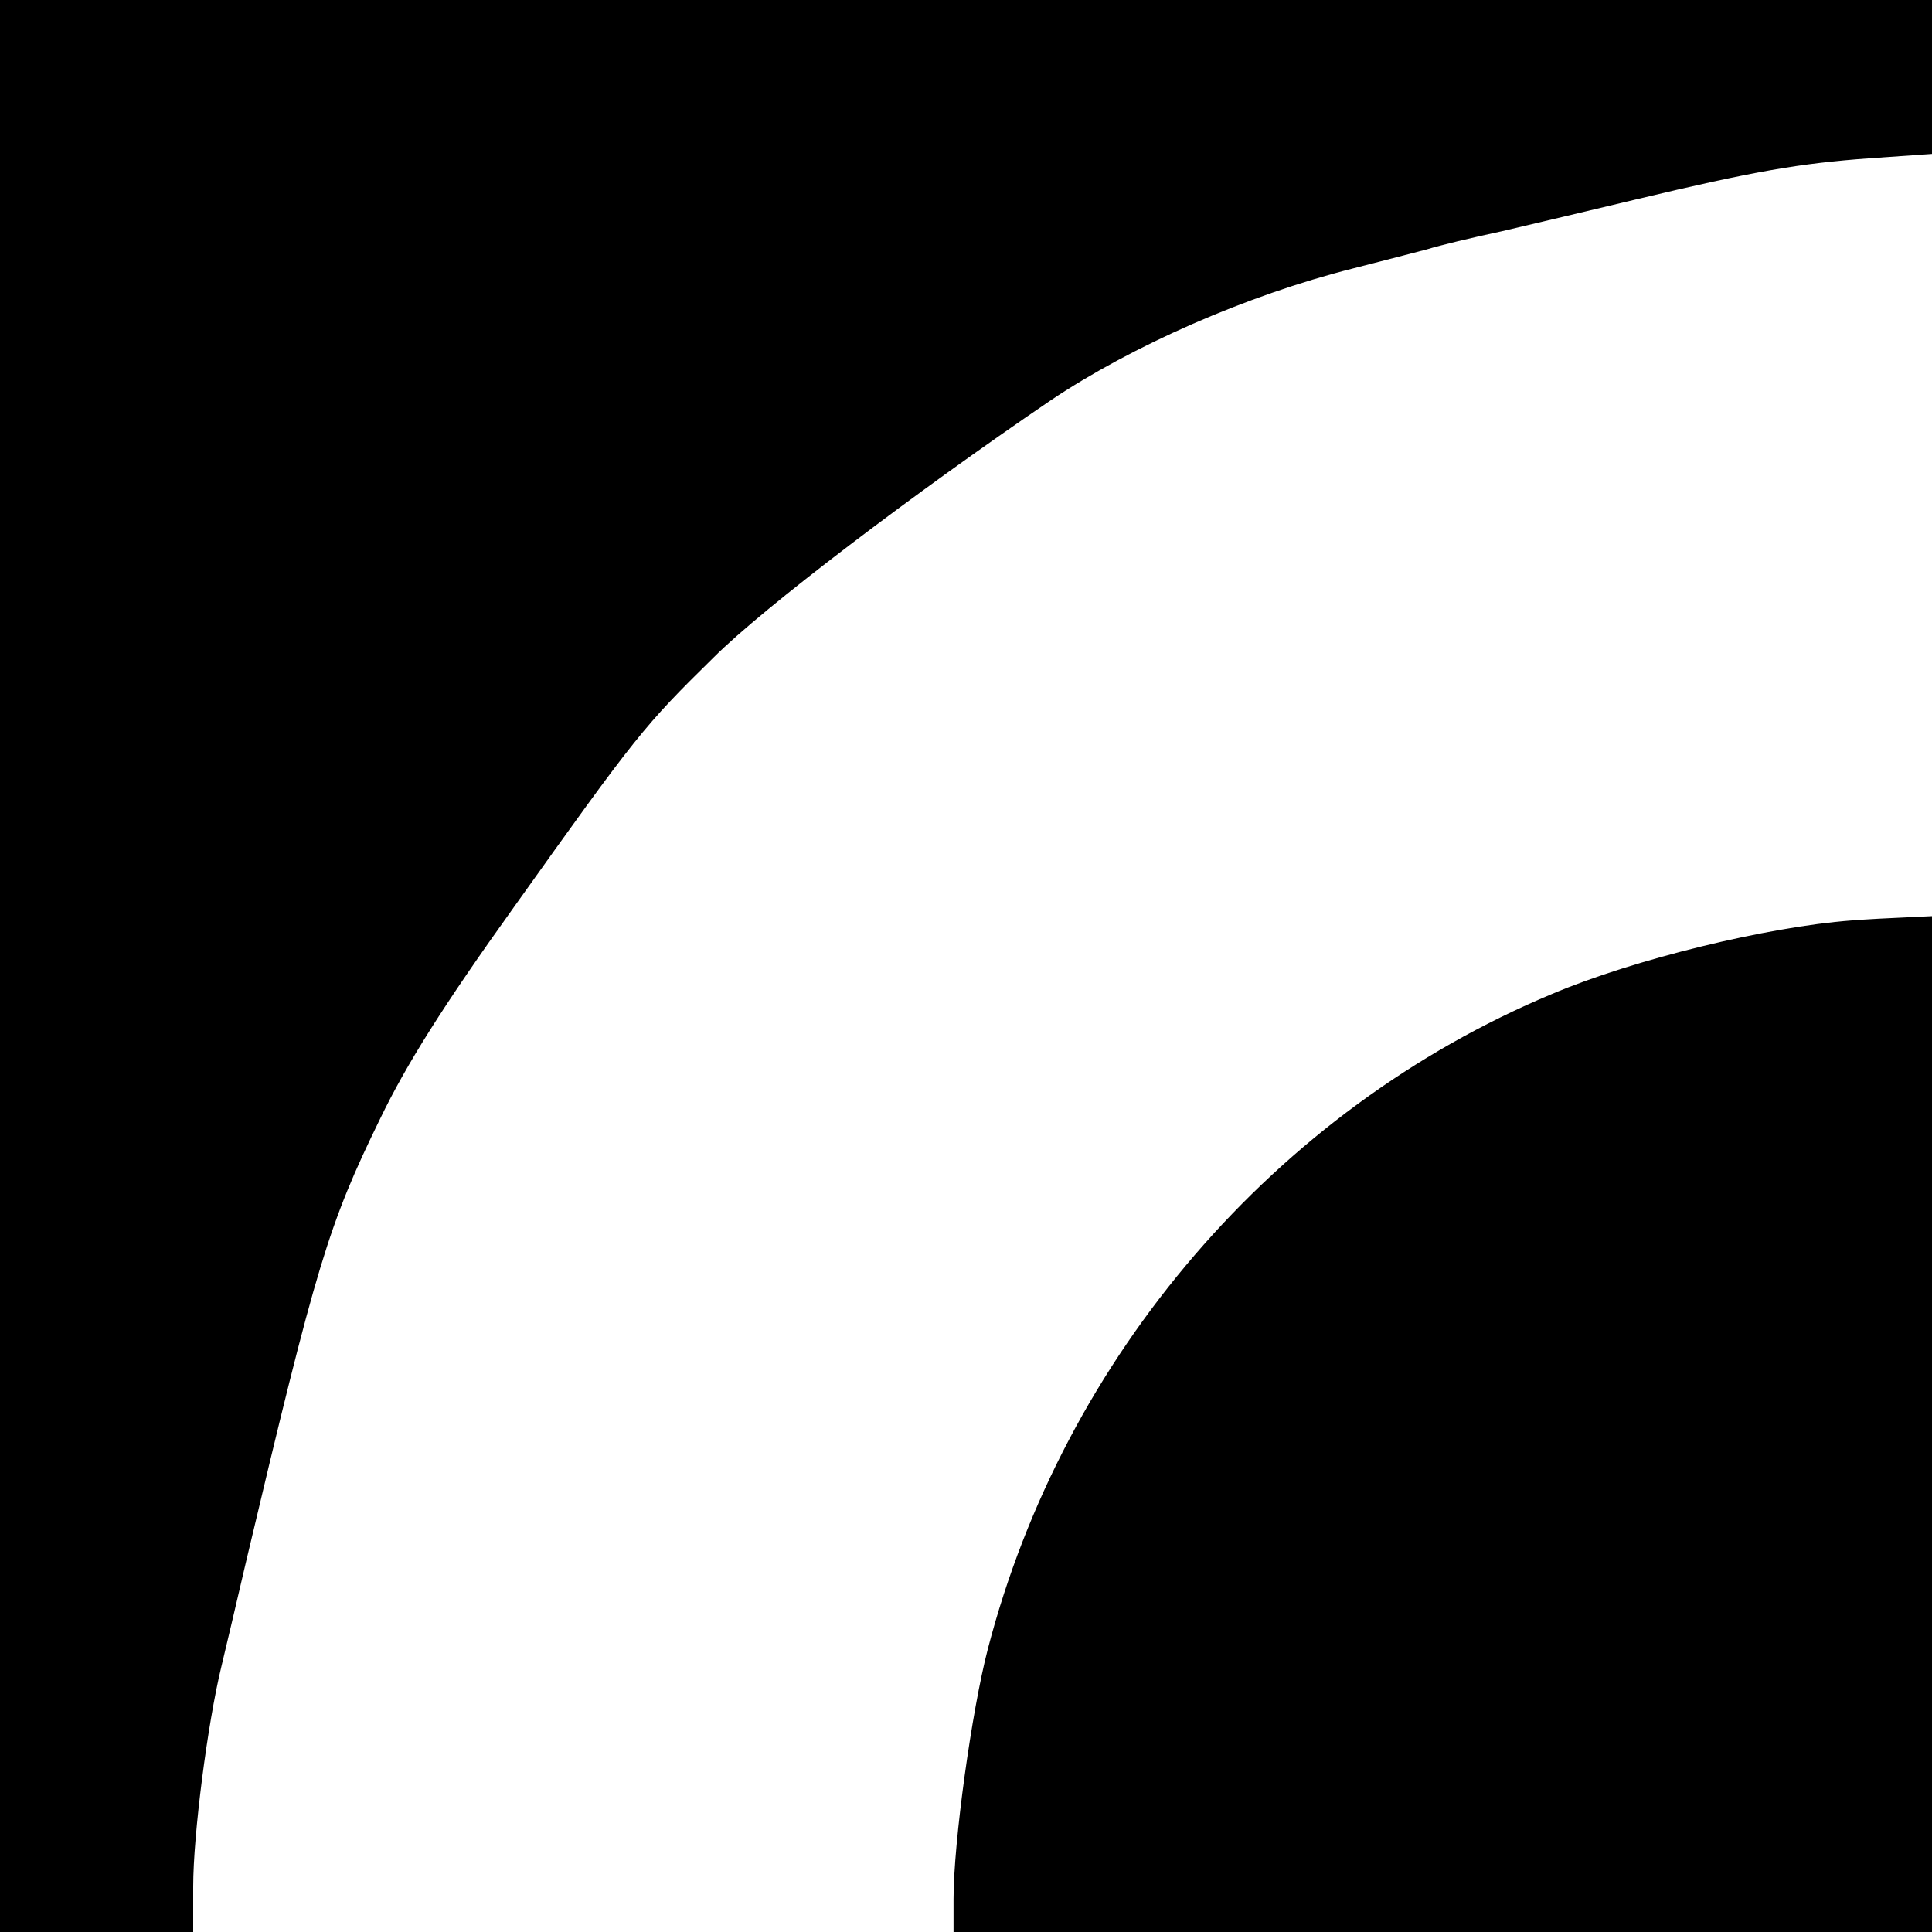
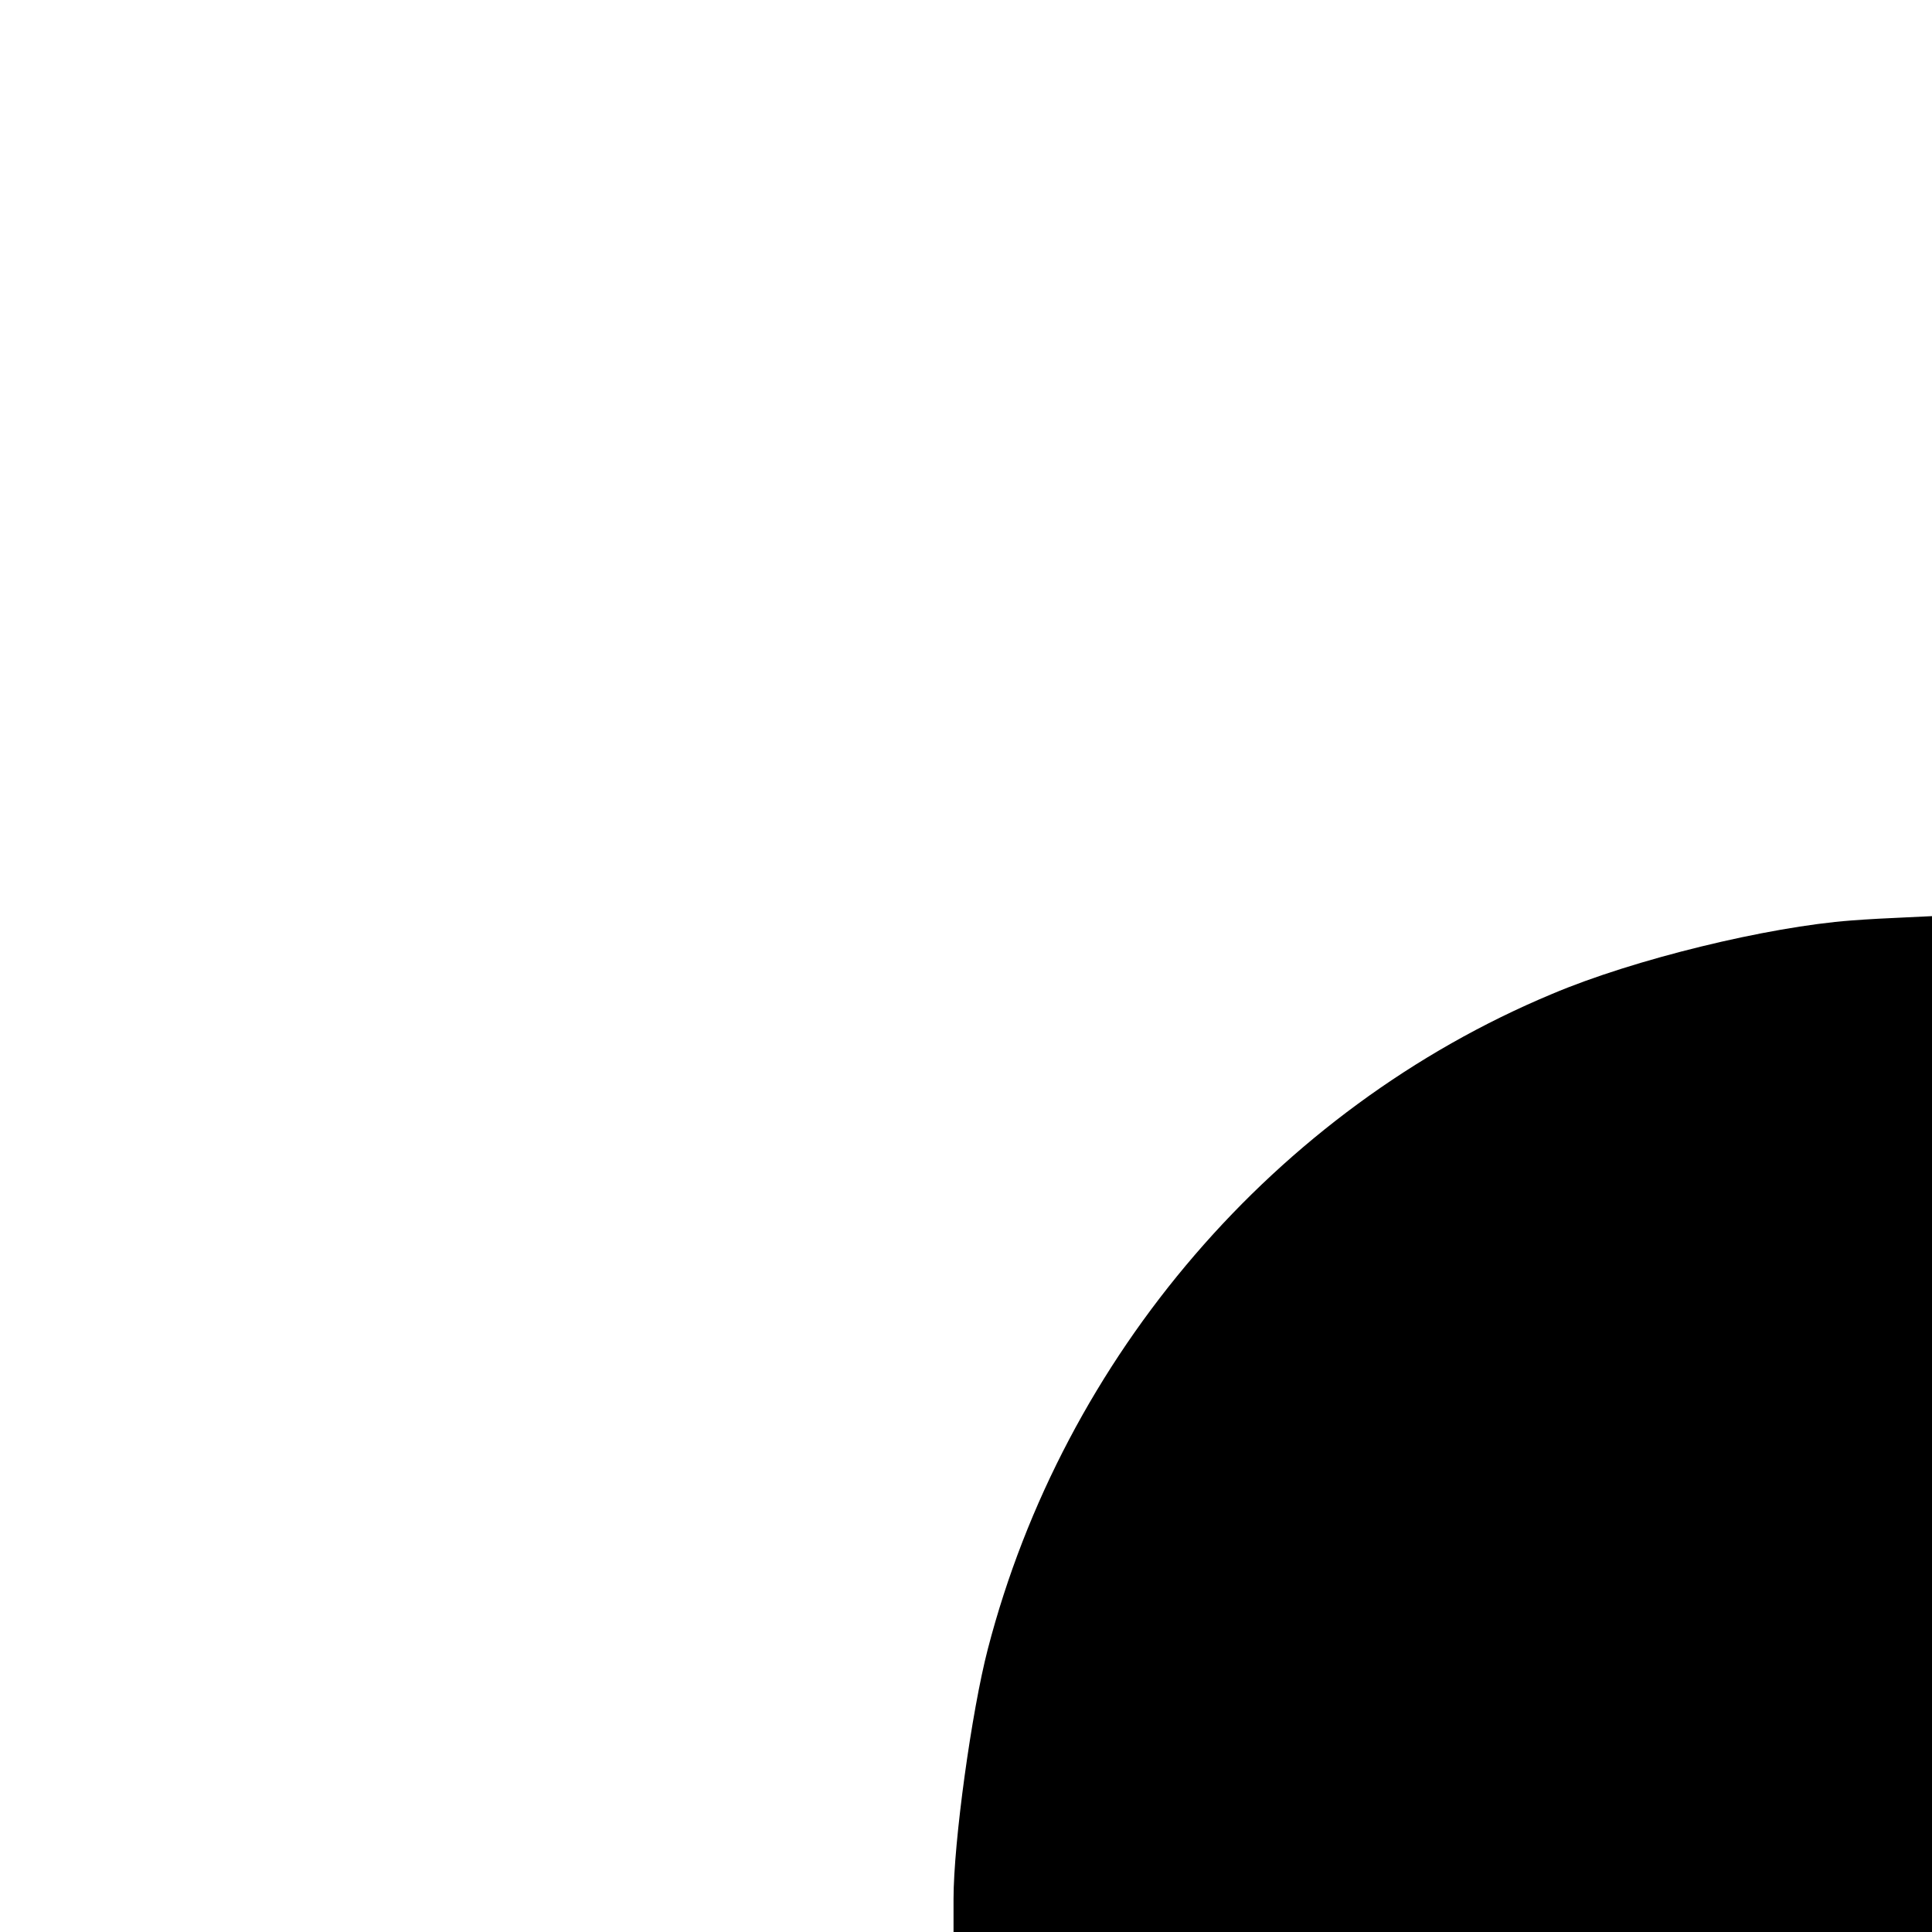
<svg xmlns="http://www.w3.org/2000/svg" version="1.0" width="310pt" height="310pt" viewBox="0 0 310 310" preserveAspectRatio="xMidYMid meet">
  <g transform="translate(0,310) scale(0.1,-0.1)" fill="#000000" stroke="none">
-     <path d="M0 1550 l0 -1550 155 0 155 0 0 73 c0 83 23 261 45 352 8 33 26 110 40 170 113 477 132 540 215 710 42 87 101 181 215 340 196 275 208 290 320 400 80 80 321 263 540 412 131 88 315 169 485 212 47 12 101 26 120 31 19 6 73 19 120 29 47 11 144 34 215 51 188 45 263 58 375 66 l100 7 0 123 0 124 -1550 0 -1550 0 0 -1550z" />
    <path d="M2970 1623 c-133 -10 -348 -62 -480 -118 -443 -185 -783 -581 -905 -1051 -26 -100 -55 -310 -55 -401 l0 -53 785 0 785 0 0 815 0 815 -42 -2 c-24 -1 -63 -3 -88 -5z" />
  </g>
</svg>